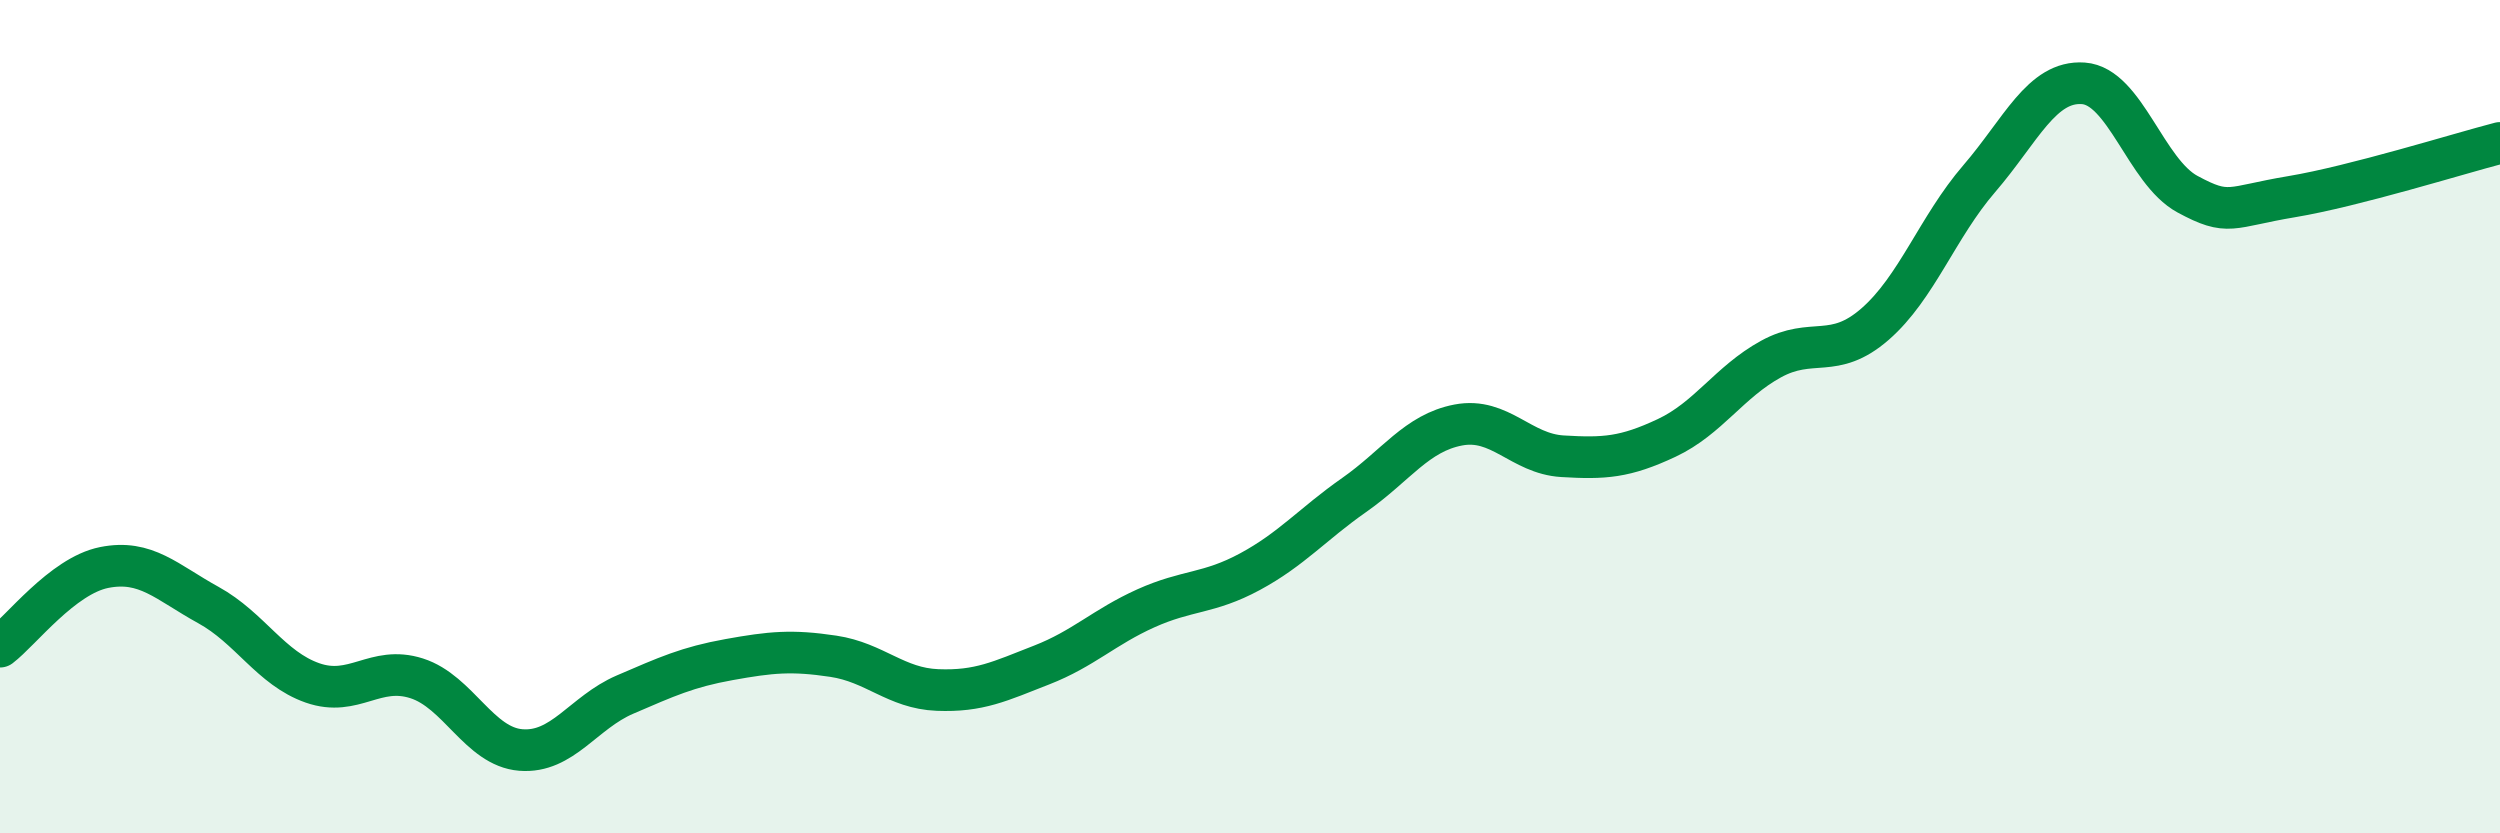
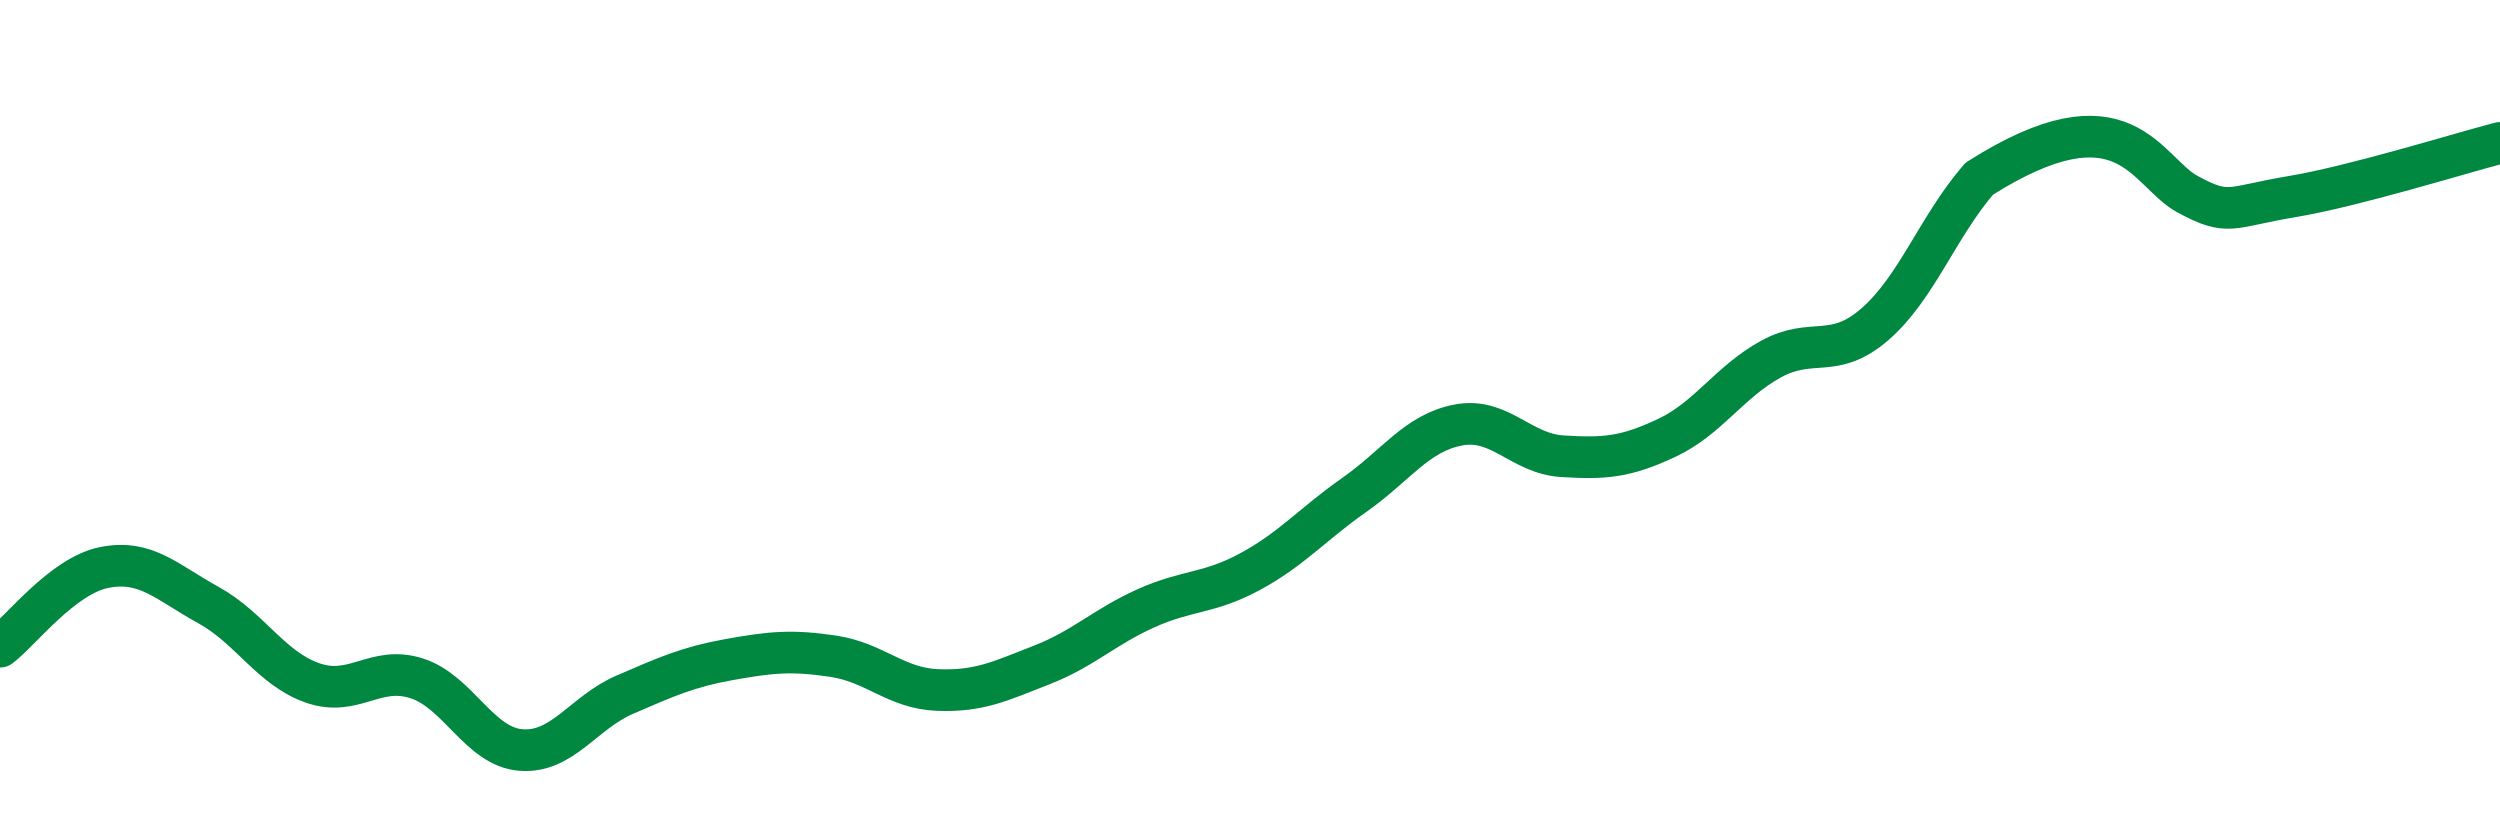
<svg xmlns="http://www.w3.org/2000/svg" width="60" height="20" viewBox="0 0 60 20">
-   <path d="M 0,15.52 C 0.5,15.14 1.5,13.82 2.5,13.62 C 3.5,13.42 4,13.97 5,14.52 C 6,15.07 6.5,16.04 7.5,16.39 C 8.5,16.74 9,15.96 10,16.28 C 11,16.6 11.5,17.92 12.5,18 C 13.5,18.08 14,17.1 15,16.67 C 16,16.24 16.5,16.01 17.5,15.83 C 18.5,15.65 19,15.6 20,15.75 C 21,15.9 21.5,16.52 22.5,16.56 C 23.5,16.6 24,16.35 25,15.96 C 26,15.57 26.5,15.05 27.5,14.6 C 28.5,14.15 29,14.26 30,13.72 C 31,13.18 31.5,12.58 32.5,11.88 C 33.5,11.18 34,10.39 35,10.2 C 36,10.01 36.5,10.89 37.5,10.95 C 38.5,11.01 39,10.98 40,10.51 C 41,10.04 41.5,9.17 42.5,8.62 C 43.5,8.07 44,8.65 45,7.78 C 46,6.91 46.5,5.45 47.5,4.29 C 48.5,3.13 49,1.93 50,2 C 51,2.07 51.5,4.12 52.5,4.66 C 53.5,5.2 53.5,4.97 55,4.72 C 56.5,4.47 59,3.69 60,3.43L60 20L0 20Z" fill="#008740" opacity="0.1" stroke-linecap="round" stroke-linejoin="round" />
-   <path d="M 0,15.52 C 0.5,15.14 1.5,13.82 2.5,13.62 C 3.5,13.42 4,13.97 5,14.52 C 6,15.07 6.5,16.04 7.5,16.39 C 8.5,16.74 9,15.96 10,16.28 C 11,16.6 11.5,17.92 12.5,18 C 13.5,18.08 14,17.1 15,16.67 C 16,16.24 16.5,16.01 17.5,15.83 C 18.5,15.65 19,15.6 20,15.75 C 21,15.9 21.5,16.52 22.5,16.56 C 23.5,16.6 24,16.35 25,15.96 C 26,15.57 26.5,15.05 27.5,14.6 C 28.5,14.15 29,14.26 30,13.72 C 31,13.18 31.5,12.58 32.5,11.88 C 33.5,11.18 34,10.39 35,10.2 C 36,10.01 36.5,10.89 37.5,10.95 C 38.5,11.01 39,10.98 40,10.51 C 41,10.04 41.5,9.17 42.5,8.62 C 43.5,8.07 44,8.65 45,7.78 C 46,6.91 46.5,5.45 47.5,4.29 C 48.5,3.13 49,1.93 50,2 C 51,2.07 51.5,4.12 52.5,4.66 C 53.5,5.2 53.5,4.97 55,4.72 C 56.5,4.47 59,3.69 60,3.43" stroke="#008740" stroke-width="1" fill="none" stroke-linecap="round" stroke-linejoin="round" />
+   <path d="M 0,15.52 C 0.5,15.14 1.5,13.82 2.5,13.62 C 3.5,13.42 4,13.97 5,14.52 C 6,15.07 6.5,16.04 7.5,16.39 C 8.5,16.74 9,15.96 10,16.28 C 11,16.6 11.5,17.92 12.5,18 C 13.5,18.08 14,17.1 15,16.67 C 16,16.24 16.5,16.01 17.5,15.83 C 18.5,15.65 19,15.6 20,15.75 C 21,15.9 21.5,16.52 22.5,16.56 C 23.5,16.6 24,16.35 25,15.96 C 26,15.57 26.5,15.05 27.5,14.6 C 28.5,14.15 29,14.26 30,13.72 C 31,13.18 31.5,12.58 32.5,11.88 C 33.5,11.18 34,10.39 35,10.2 C 36,10.01 36.5,10.89 37.5,10.95 C 38.5,11.01 39,10.98 40,10.51 C 41,10.04 41.5,9.17 42.5,8.62 C 43.5,8.07 44,8.65 45,7.78 C 46,6.91 46.5,5.45 47.5,4.29 C 51,2.07 51.5,4.12 52.5,4.66 C 53.5,5.2 53.5,4.97 55,4.72 C 56.5,4.47 59,3.69 60,3.43" stroke="#008740" stroke-width="1" fill="none" stroke-linecap="round" stroke-linejoin="round" />
</svg>